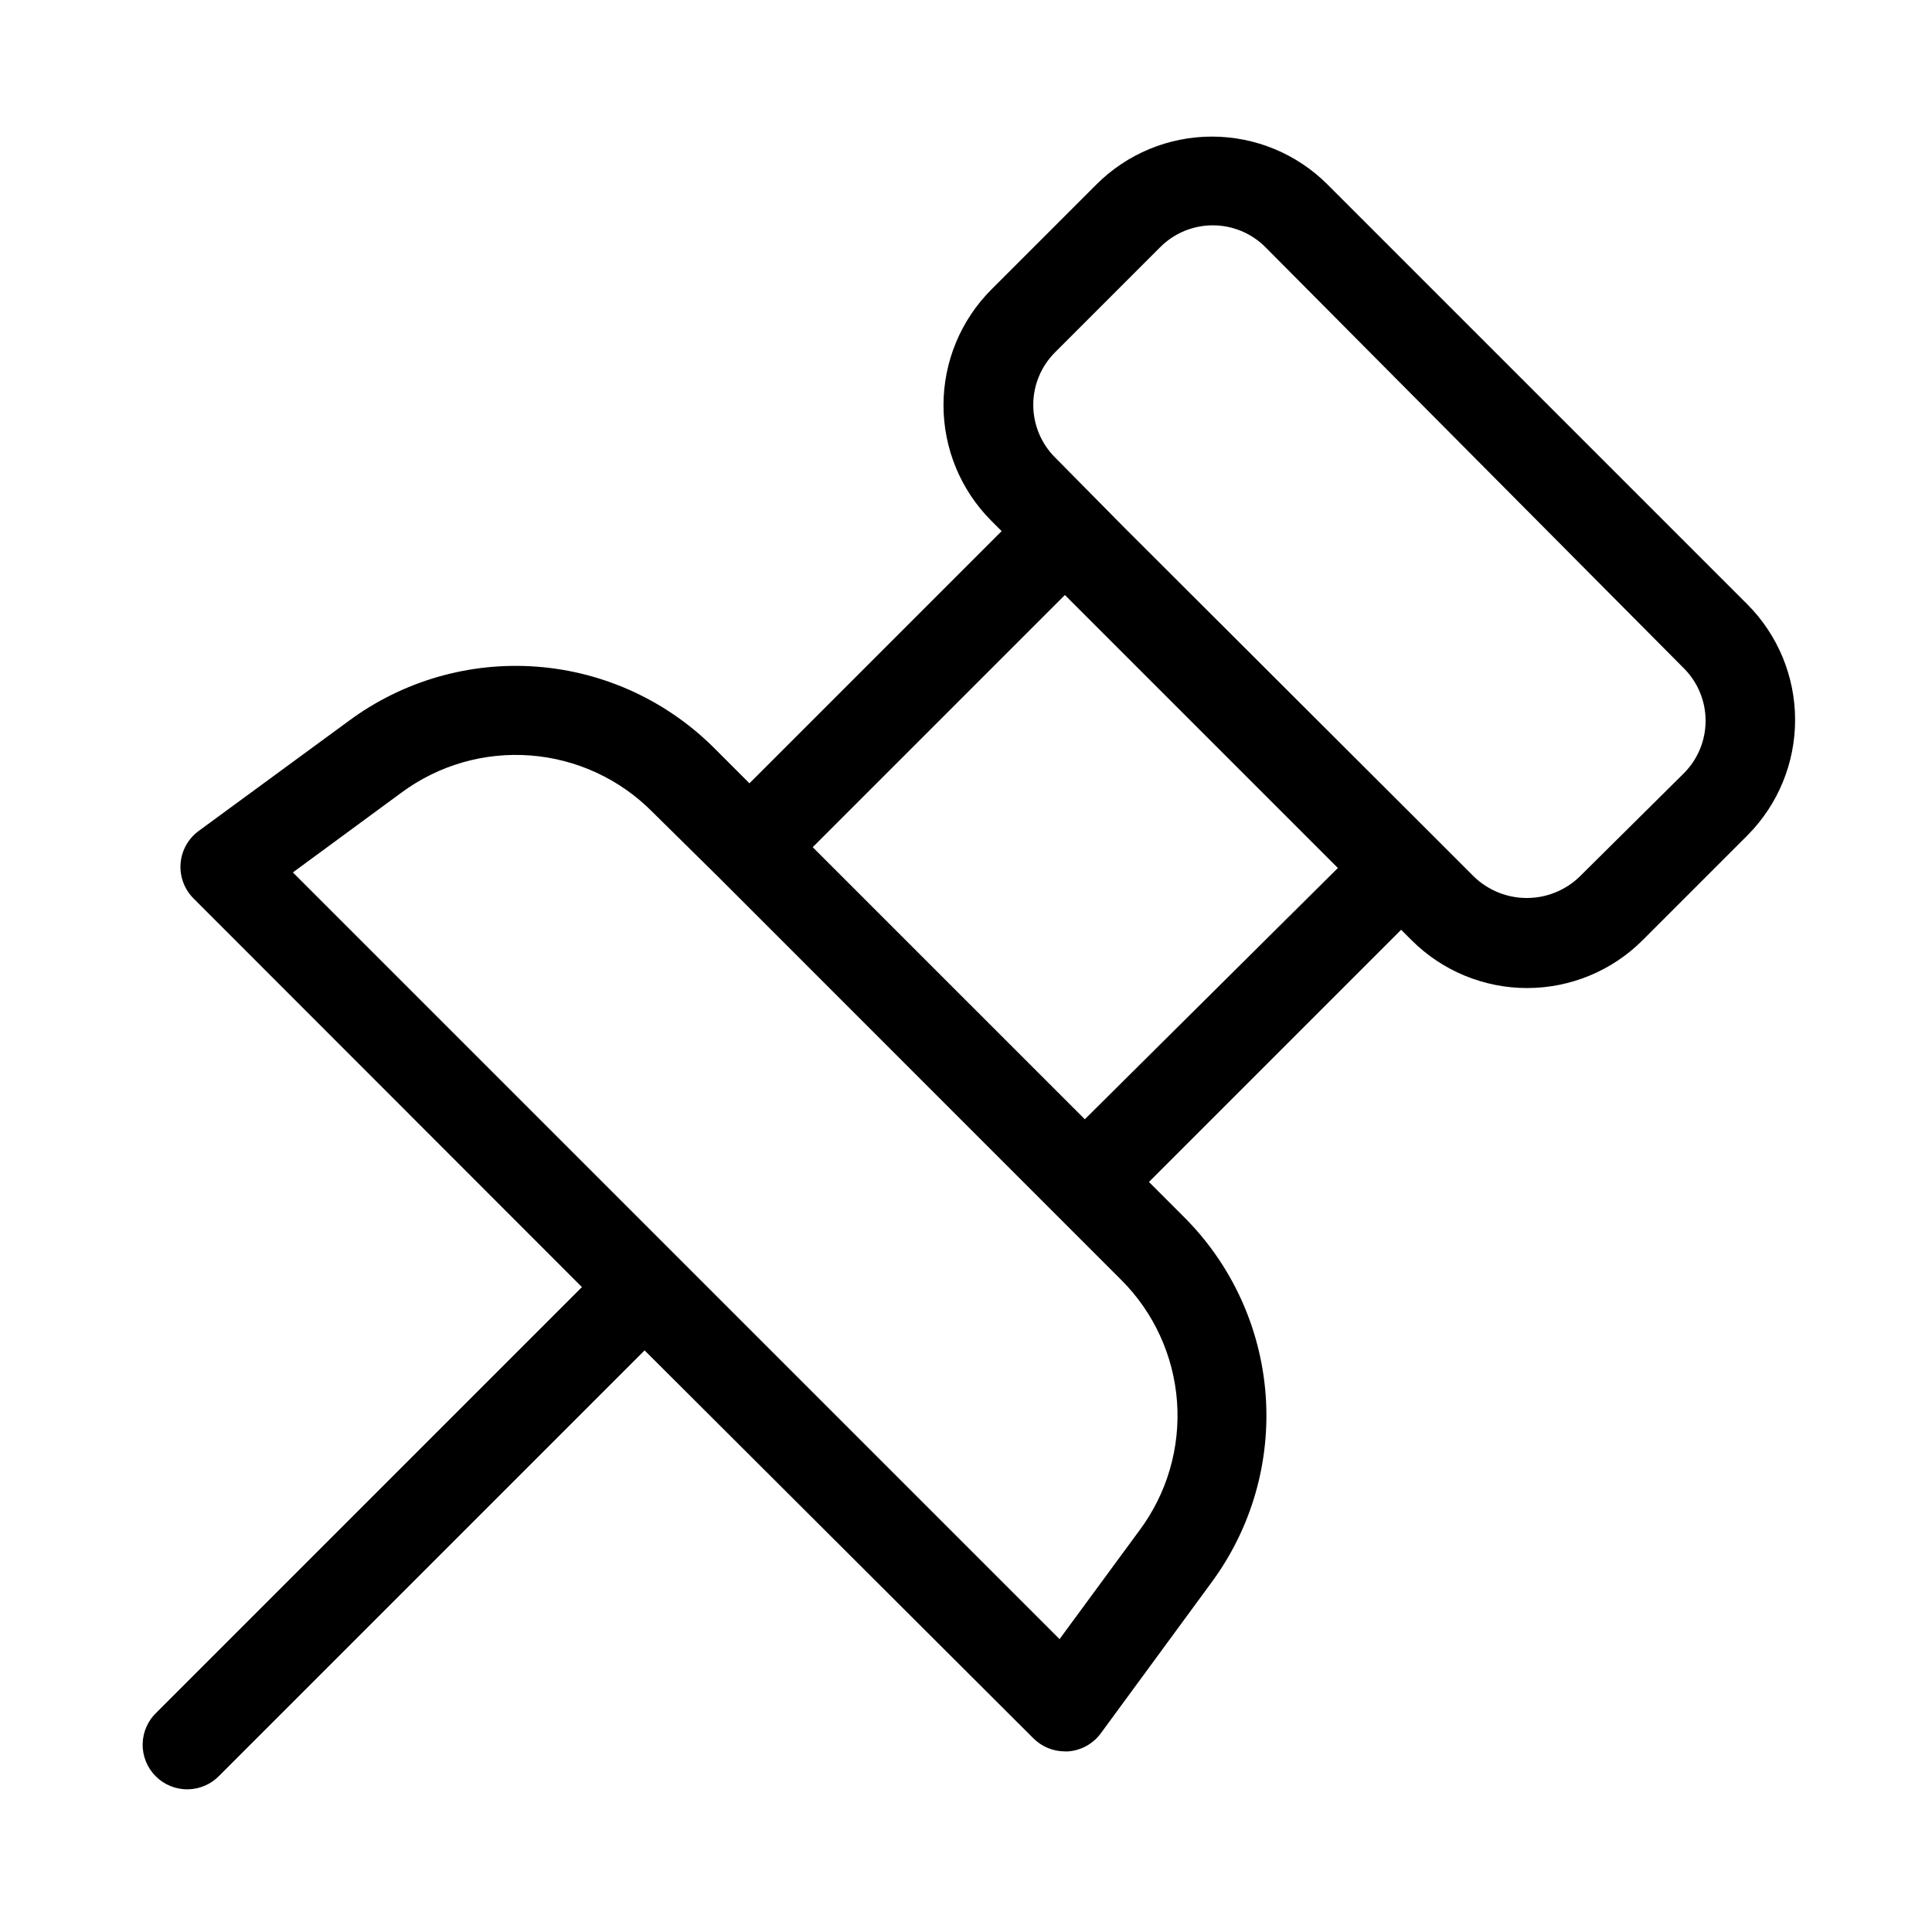
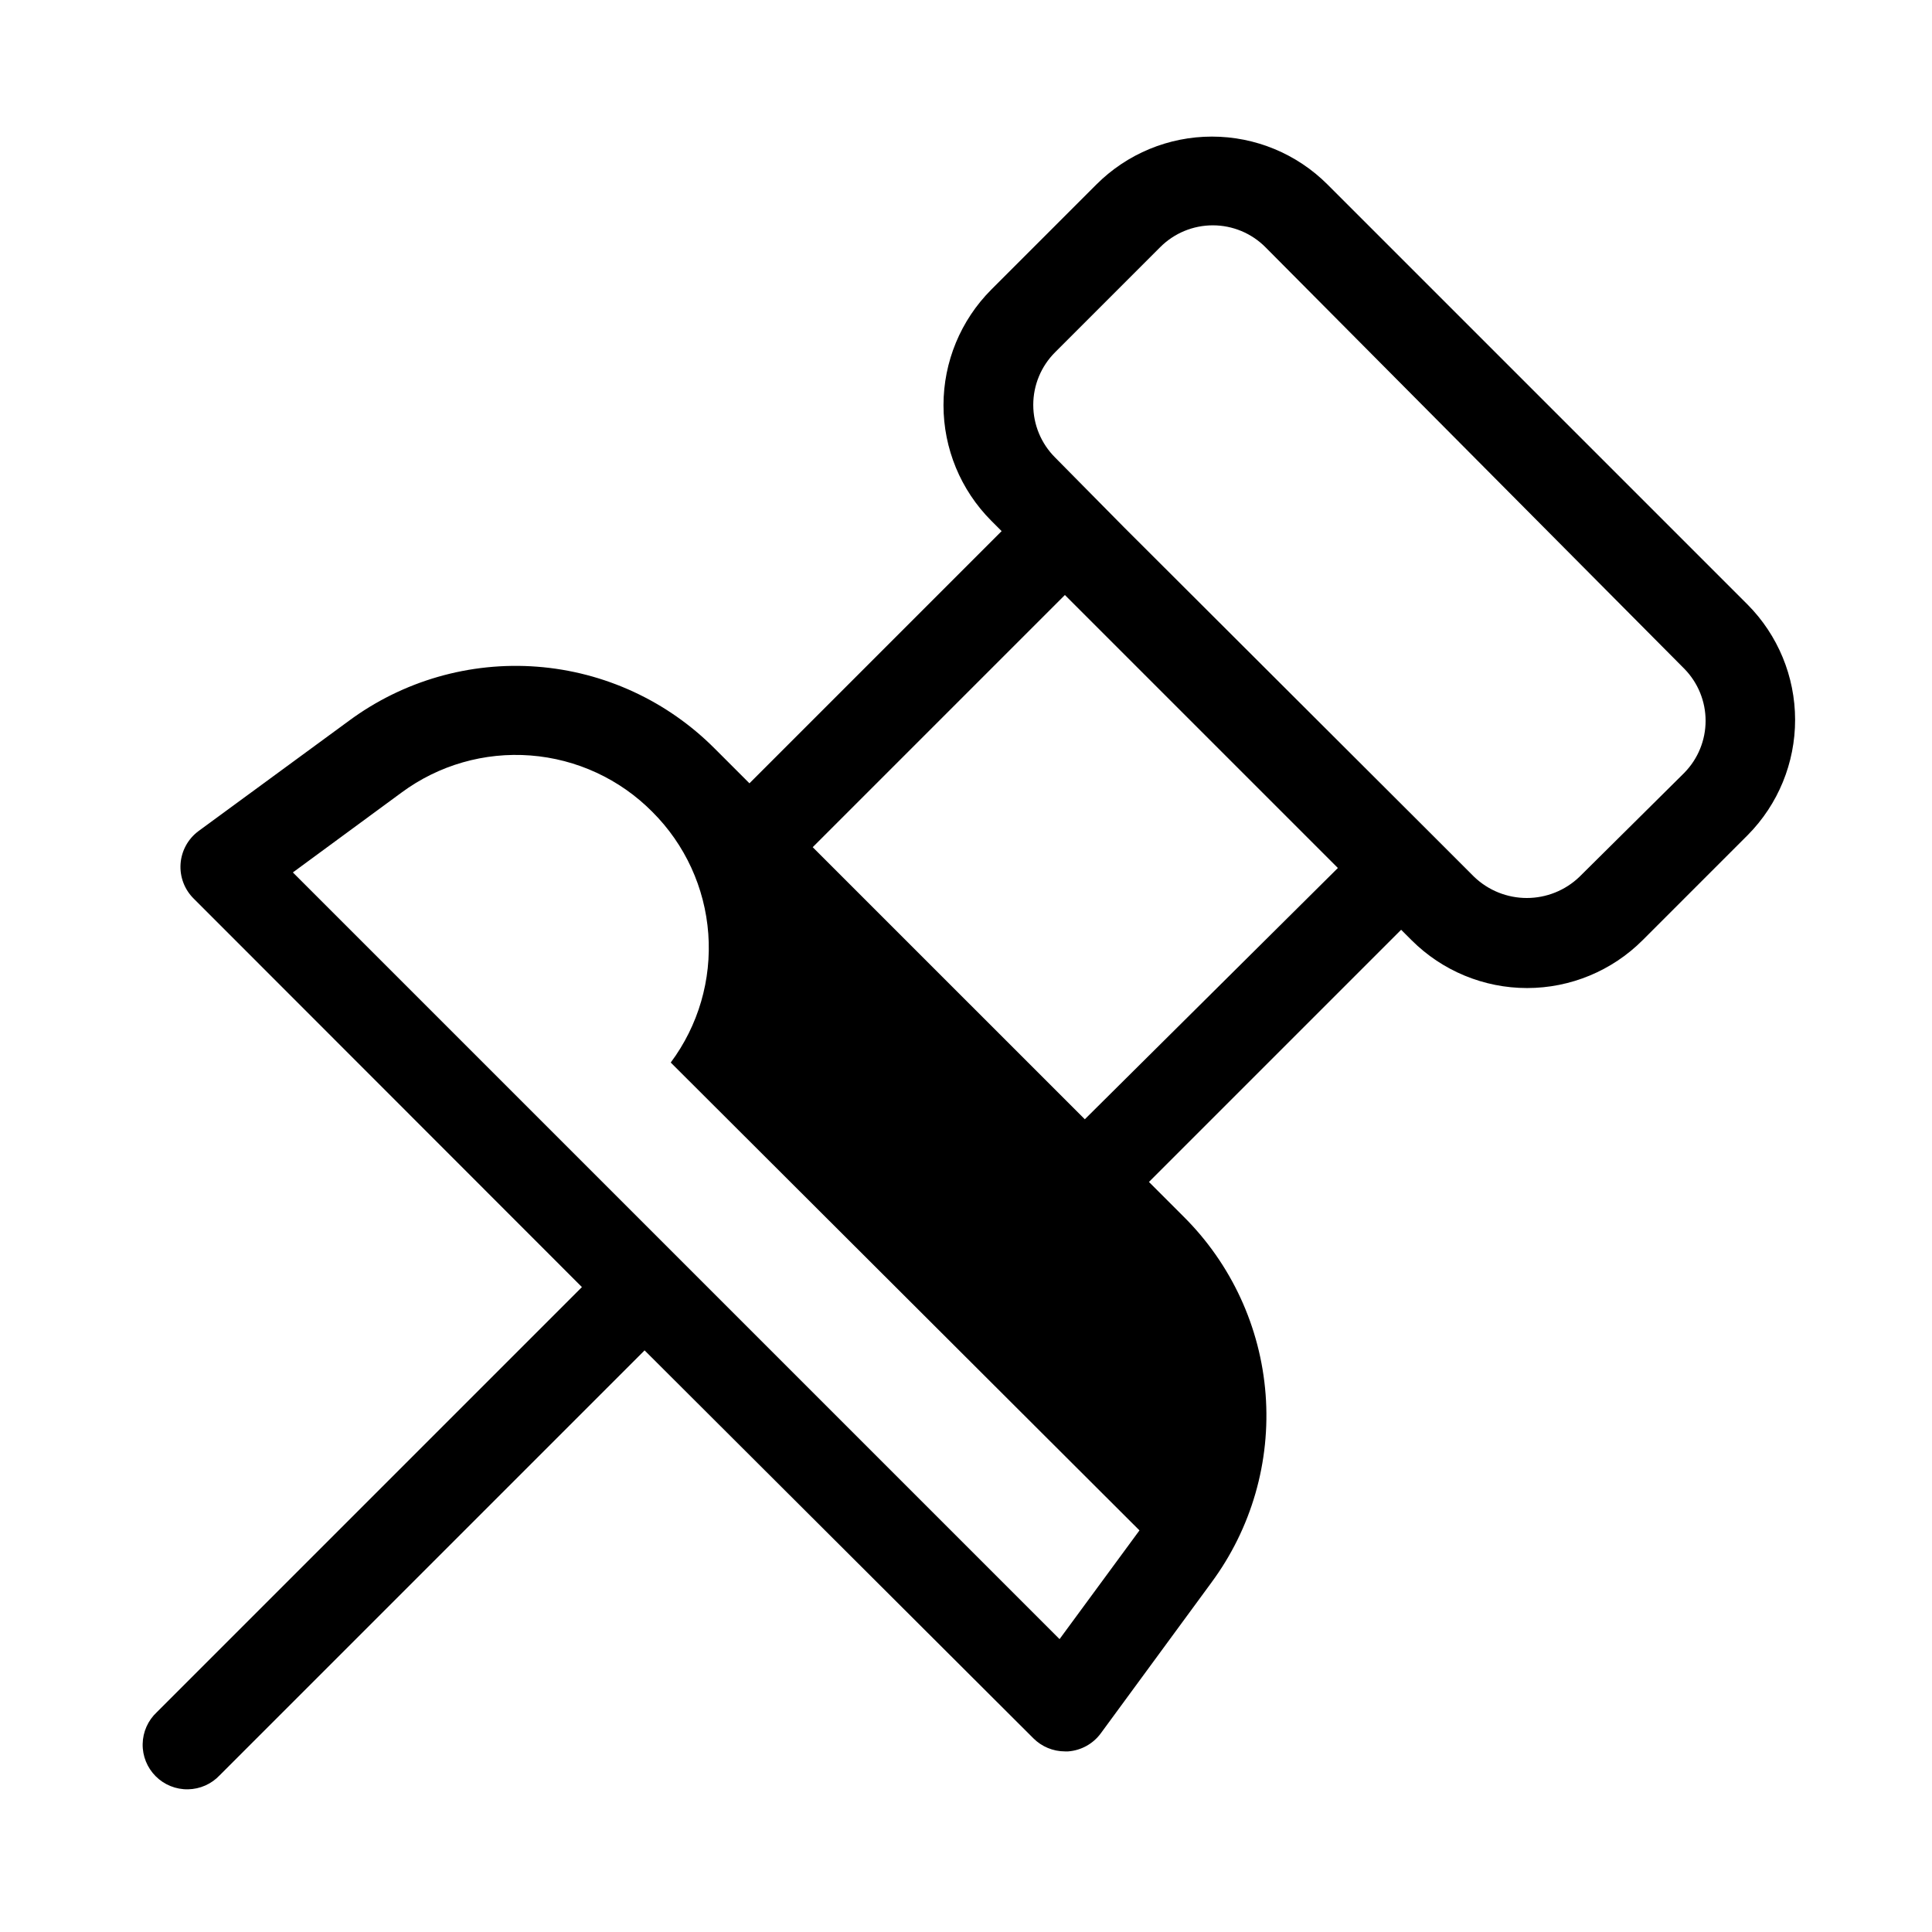
<svg xmlns="http://www.w3.org/2000/svg" fill="#000000" width="800px" height="800px" version="1.1" viewBox="144 144 512 512">
-   <path d="m607.11 304.2-111.31-111.31c-8.121-8.125-19.137-12.691-30.621-12.691-11.488 0-22.504 4.566-30.621 12.691l-27.867 27.867c-8.105 8.129-12.656 19.141-12.656 30.621s4.551 22.492 12.656 30.621l2.754 2.754-66.832 66.832-9.133-9.133v0.004c-12.59-12.688-29.328-20.418-47.152-21.777s-35.543 3.746-49.91 14.379l-39.832 29.203c-2.762 2.055-4.492 5.215-4.734 8.648-0.242 3.434 1.027 6.801 3.473 9.223l102.89 102.96-112.65 112.65c-2.348 2.188-3.703 5.231-3.758 8.434-0.059 3.203 1.191 6.289 3.457 8.555s5.356 3.516 8.559 3.457c3.203-0.055 6.246-1.41 8.43-3.754l112.57-112.57 103.04 102.81c2.215 2.215 5.215 3.461 8.344 3.465h0.867c3.449-0.258 6.617-2.012 8.66-4.805l29.285-39.91h-0.004c10.637-14.367 15.742-32.086 14.383-49.91s-9.09-34.562-21.781-47.152l-9.133-9.133 66.832-66.832 2.754 2.754h0.004c8.121 8.125 19.137 12.691 30.621 12.691 11.488 0 22.504-4.566 30.625-12.691l27.867-27.867c8.047-8.133 12.551-19.117 12.535-30.559-0.012-11.441-4.547-22.414-12.613-30.527zm-161.14 245.37-21.176 28.812-203.18-203.18 28.812-21.176c9.844-7.273 21.973-10.754 34.172-9.816 12.203 0.941 23.656 6.238 32.27 14.934l17.477 17.238 106.74 106.75c8.672 8.633 13.938 20.105 14.836 32.309 0.895 12.203-2.637 24.32-9.953 34.129zm-14.484-108.95-72.109-72.105 66.832-66.832 72.344 72.344zm158.93-91.867-27.867 27.633c-3.75 3.59-8.742 5.594-13.934 5.594s-10.18-2.004-13.934-5.594l-11.098-11.098-81.633-81.477-18.344-18.578c-3.699-3.691-5.781-8.707-5.781-13.934 0-5.231 2.082-10.242 5.781-13.934l27.867-27.867c3.691-3.703 8.707-5.781 13.934-5.781 5.231 0 10.242 2.078 13.934 5.781l111.07 111.78c3.582 3.676 5.59 8.605 5.59 13.738s-2.008 10.062-5.59 13.734z" />
+   <path d="m607.11 304.2-111.31-111.31c-8.121-8.125-19.137-12.691-30.621-12.691-11.488 0-22.504 4.566-30.621 12.691l-27.867 27.867c-8.105 8.129-12.656 19.141-12.656 30.621s4.551 22.492 12.656 30.621l2.754 2.754-66.832 66.832-9.133-9.133v0.004c-12.59-12.688-29.328-20.418-47.152-21.777s-35.543 3.746-49.91 14.379l-39.832 29.203c-2.762 2.055-4.492 5.215-4.734 8.648-0.242 3.434 1.027 6.801 3.473 9.223l102.89 102.96-112.65 112.65c-2.348 2.188-3.703 5.231-3.758 8.434-0.059 3.203 1.191 6.289 3.457 8.555s5.356 3.516 8.559 3.457c3.203-0.055 6.246-1.41 8.43-3.754l112.57-112.57 103.04 102.81c2.215 2.215 5.215 3.461 8.344 3.465h0.867c3.449-0.258 6.617-2.012 8.66-4.805l29.285-39.91h-0.004c10.637-14.367 15.742-32.086 14.383-49.91s-9.09-34.562-21.781-47.152l-9.133-9.133 66.832-66.832 2.754 2.754h0.004c8.121 8.125 19.137 12.691 30.621 12.691 11.488 0 22.504-4.566 30.625-12.691l27.867-27.867c8.047-8.133 12.551-19.117 12.535-30.559-0.012-11.441-4.547-22.414-12.613-30.527zm-161.14 245.37-21.176 28.812-203.18-203.18 28.812-21.176c9.844-7.273 21.973-10.754 34.172-9.816 12.203 0.941 23.656 6.238 32.27 14.934c8.672 8.633 13.938 20.105 14.836 32.309 0.895 12.203-2.637 24.32-9.953 34.129zm-14.484-108.95-72.109-72.105 66.832-66.832 72.344 72.344zm158.93-91.867-27.867 27.633c-3.75 3.59-8.742 5.594-13.934 5.594s-10.18-2.004-13.934-5.594l-11.098-11.098-81.633-81.477-18.344-18.578c-3.699-3.691-5.781-8.707-5.781-13.934 0-5.231 2.082-10.242 5.781-13.934l27.867-27.867c3.691-3.703 8.707-5.781 13.934-5.781 5.231 0 10.242 2.078 13.934 5.781l111.07 111.78c3.582 3.676 5.59 8.605 5.59 13.738s-2.008 10.062-5.59 13.734z" />
</svg>